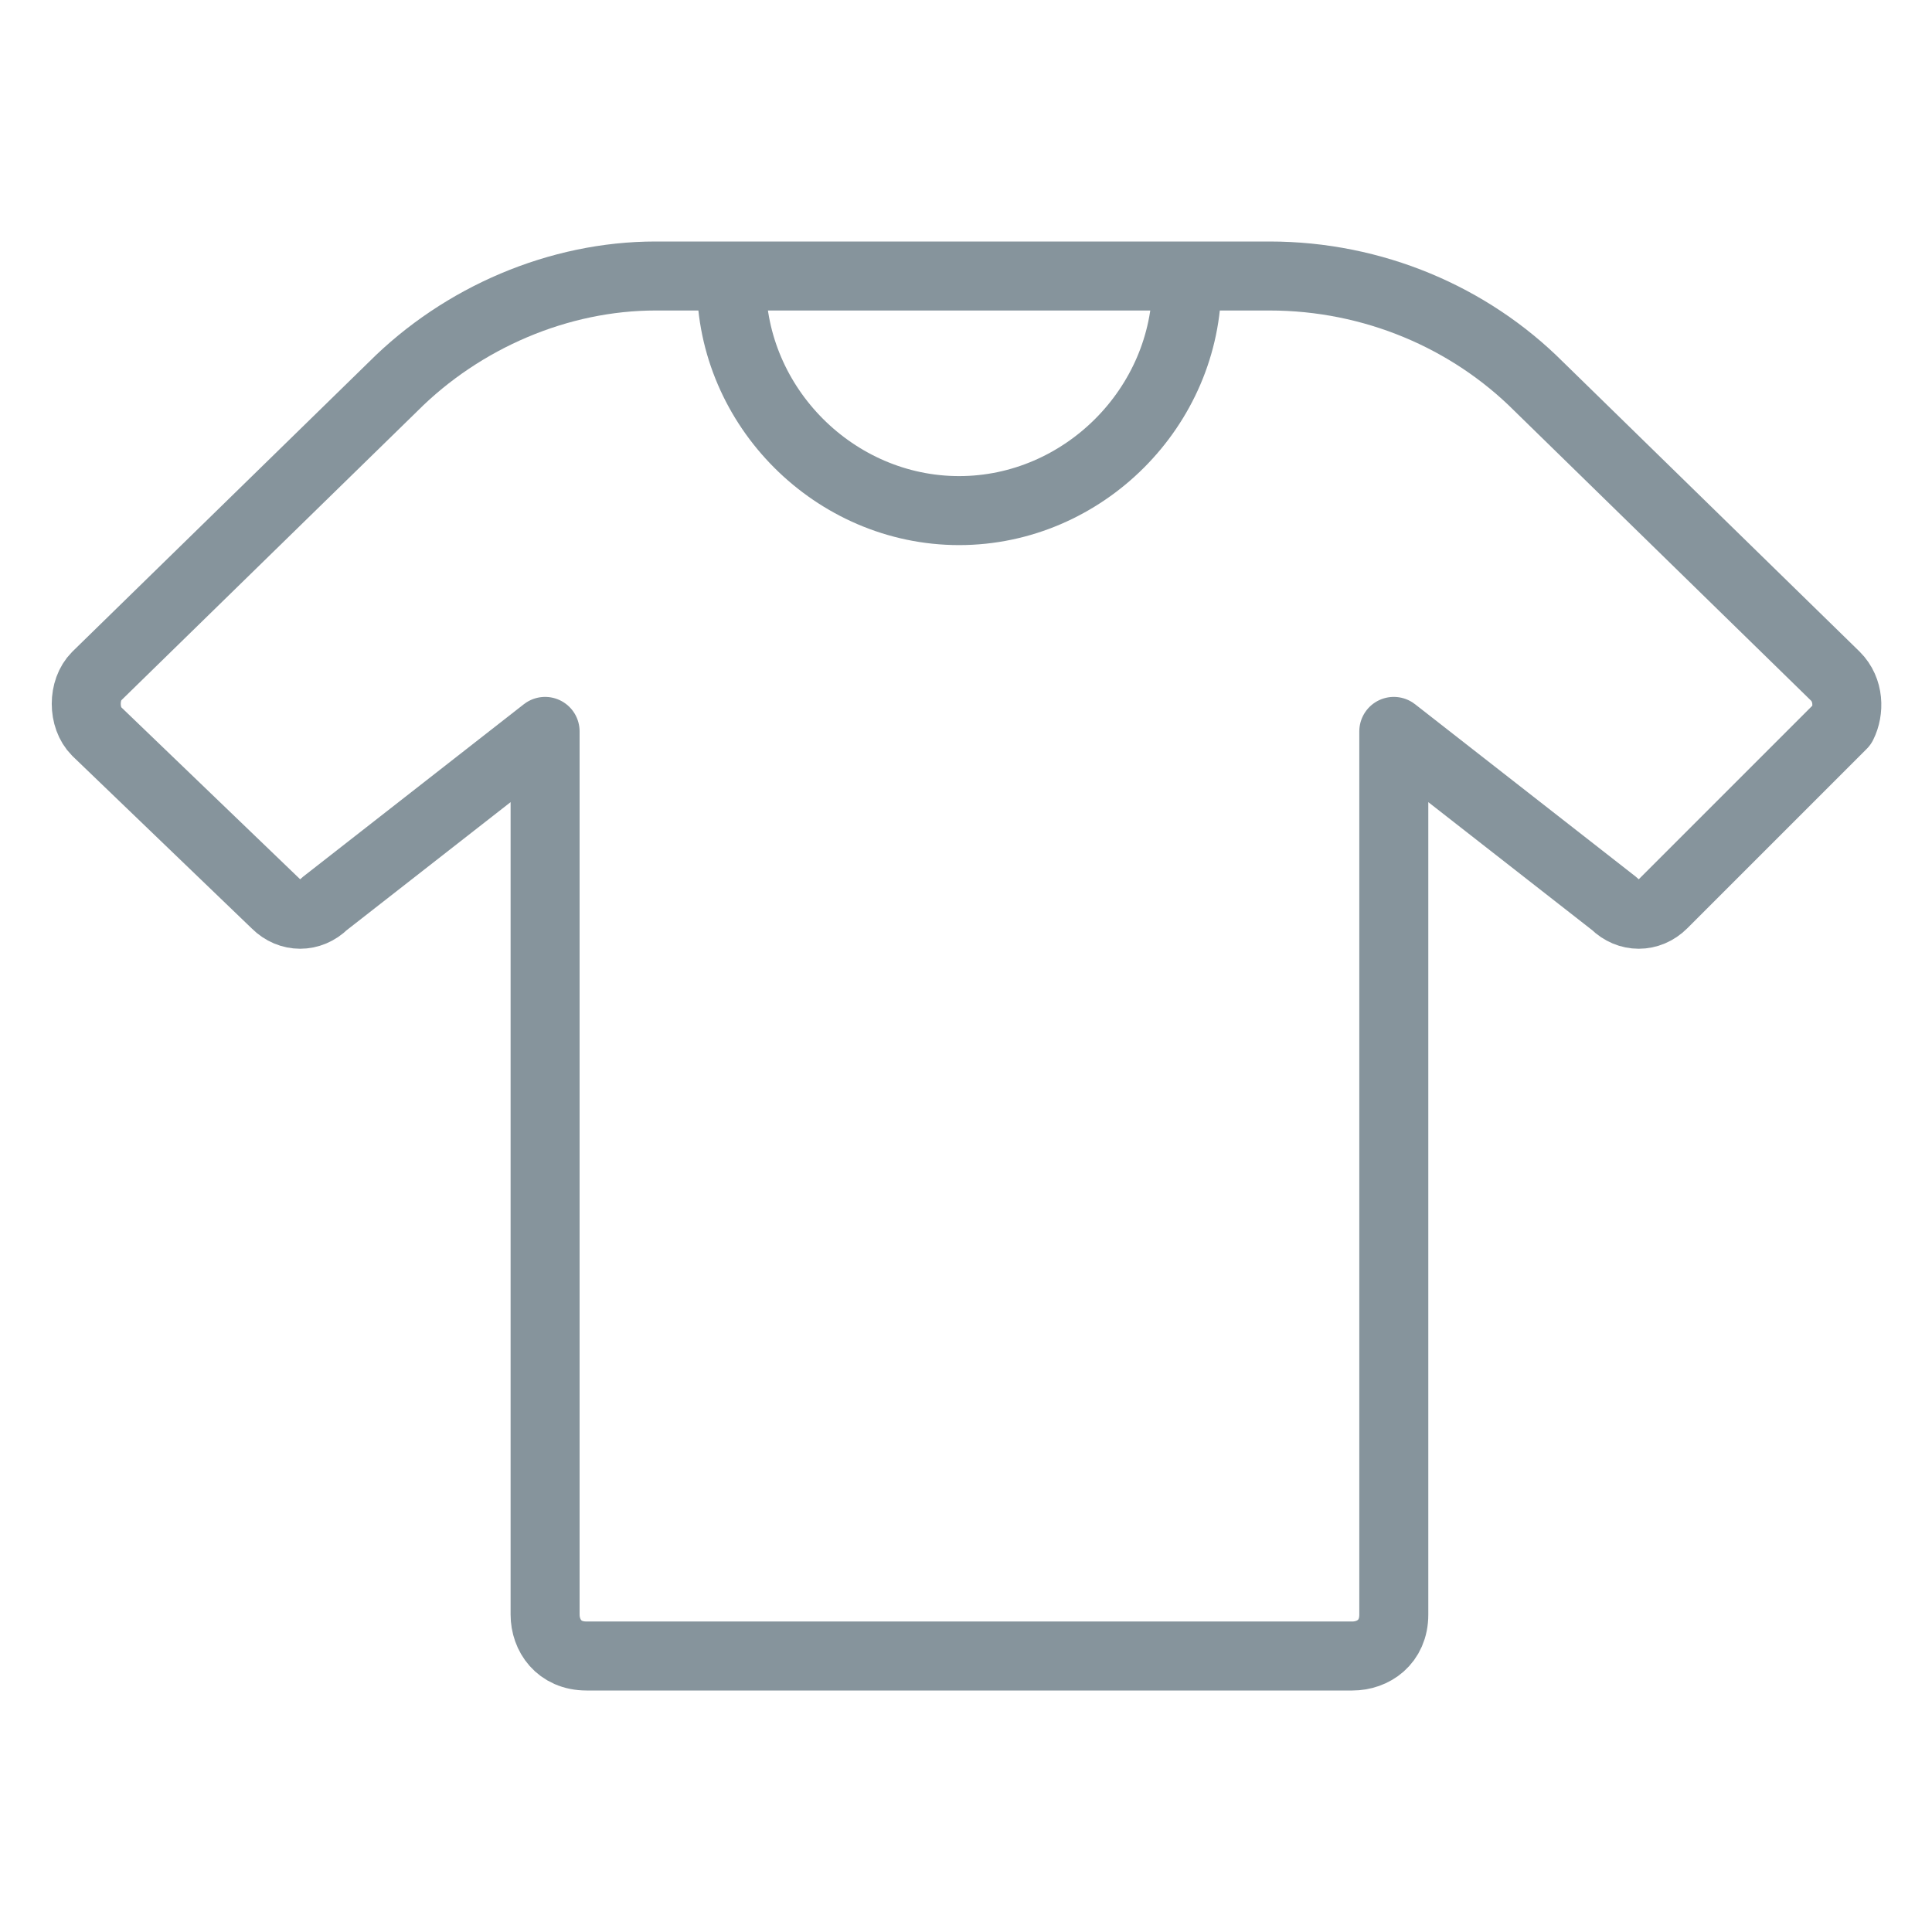
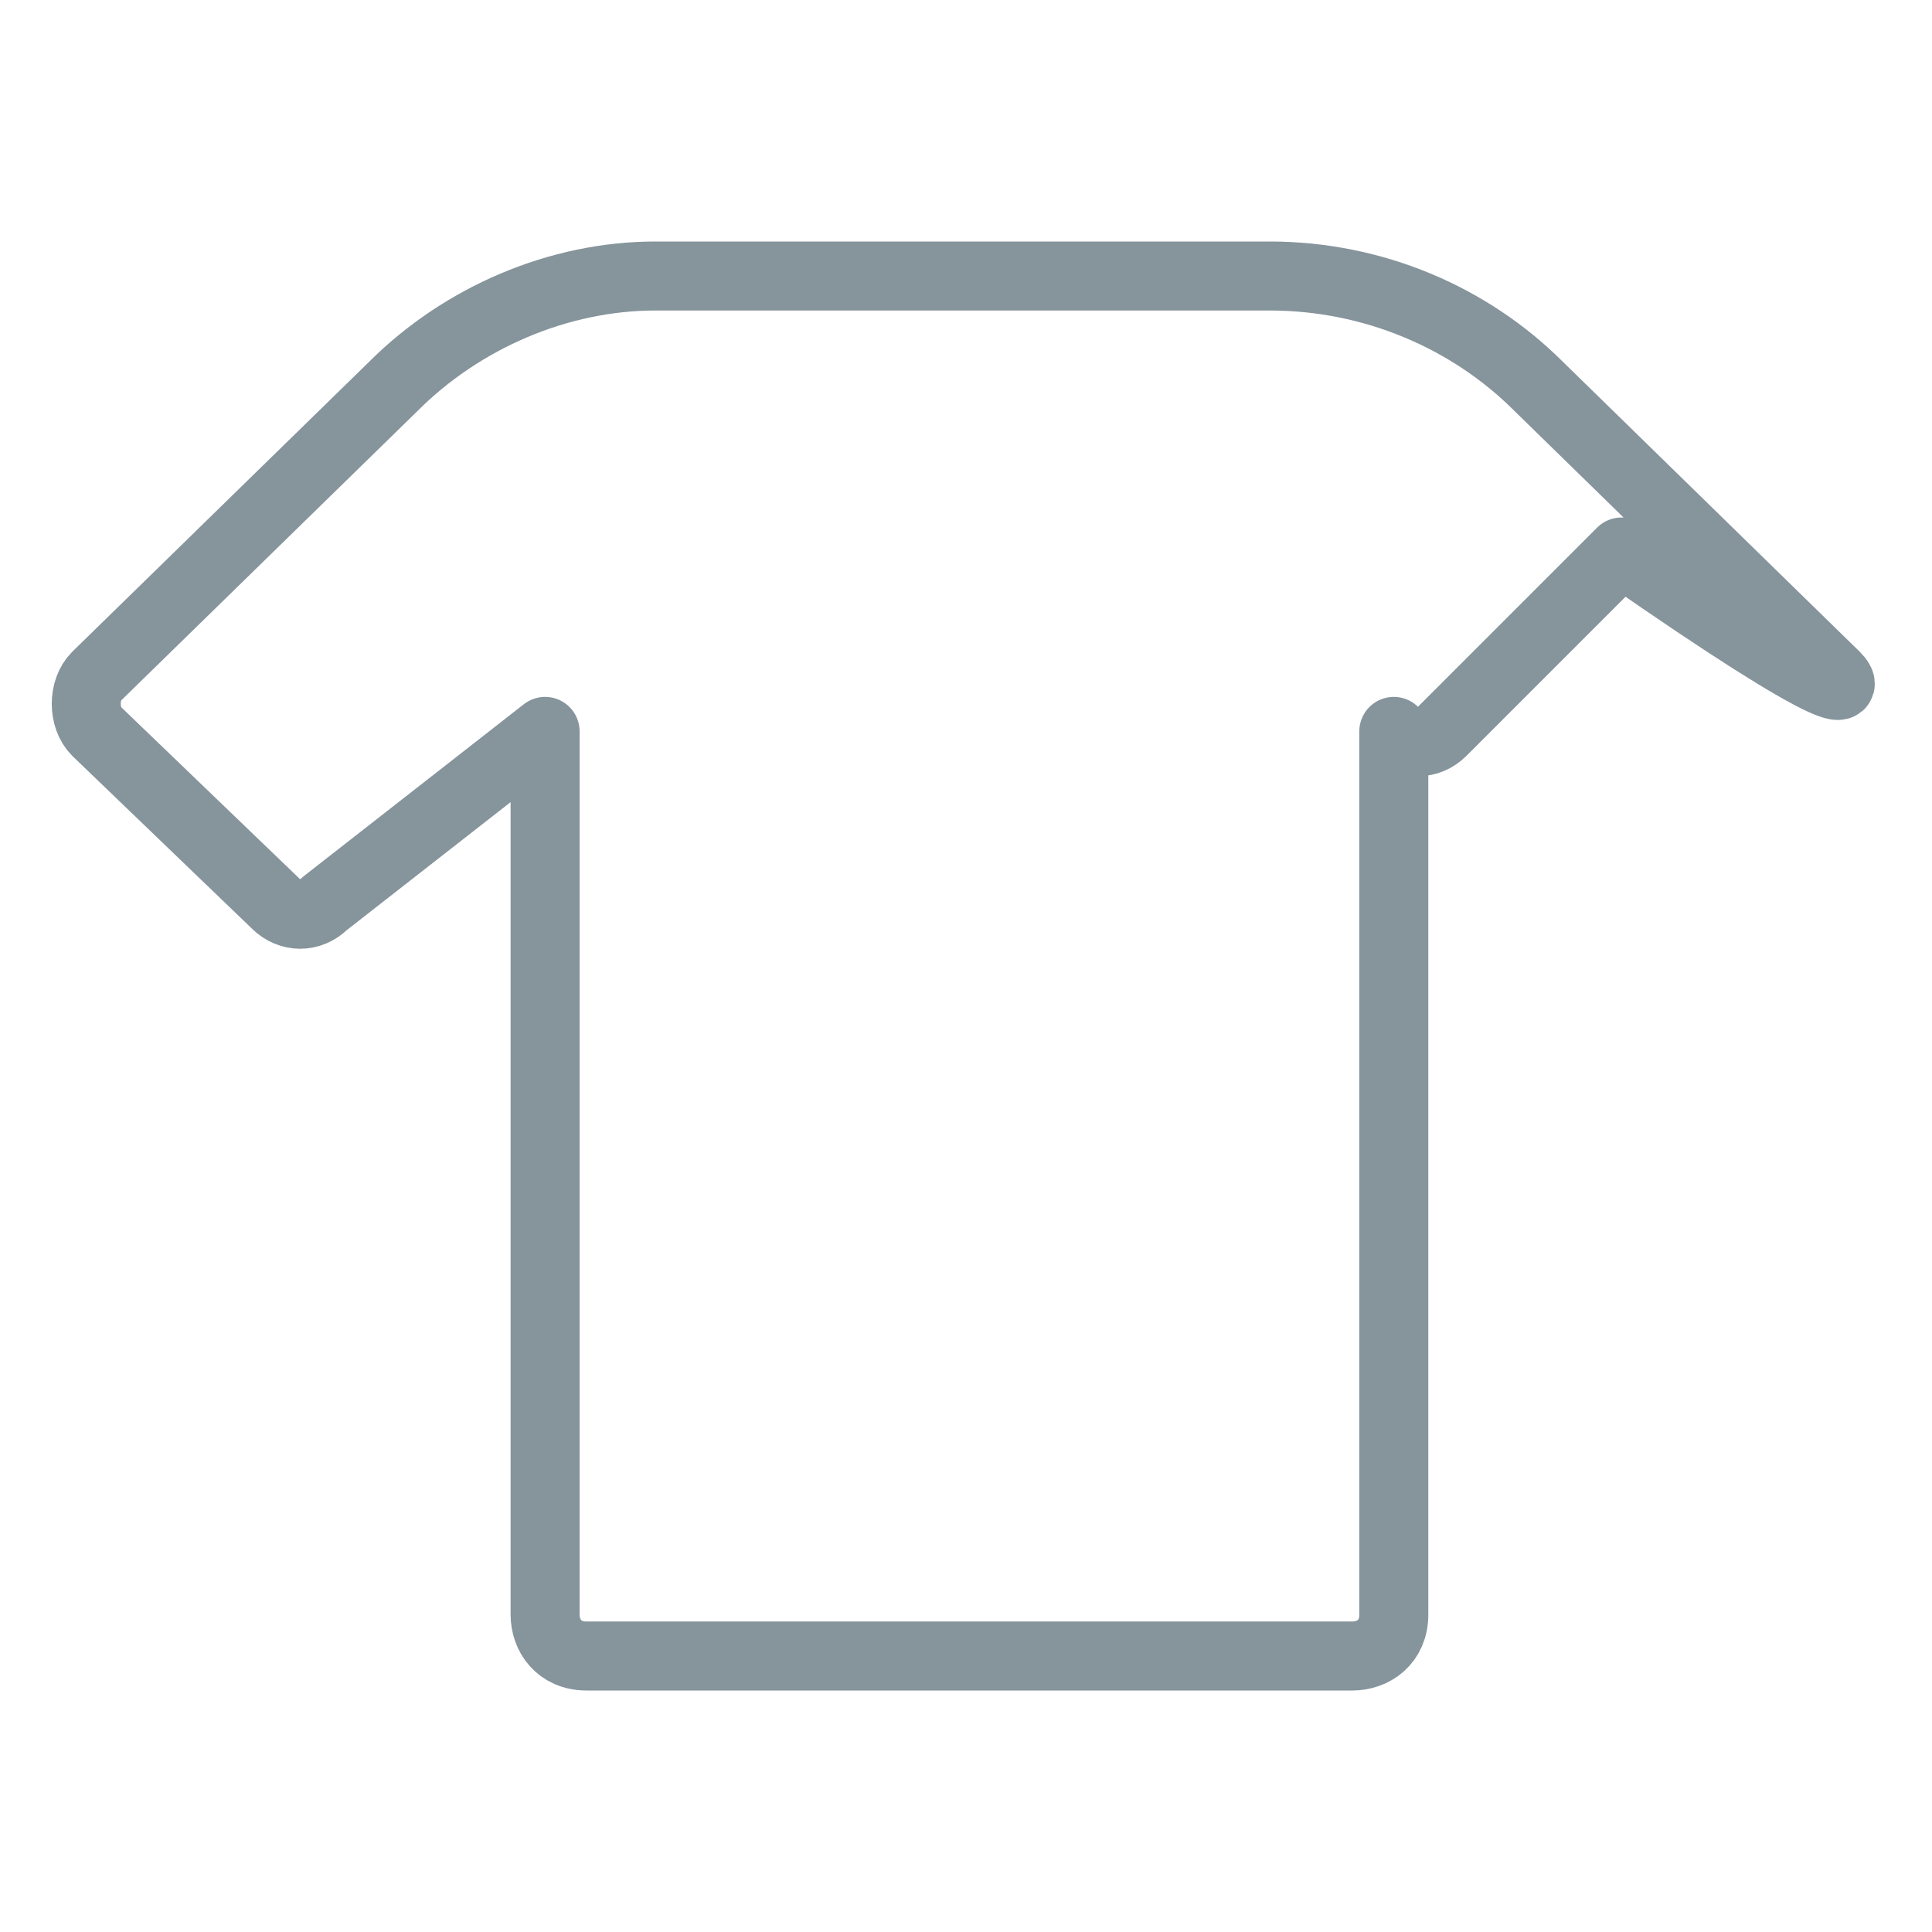
<svg xmlns="http://www.w3.org/2000/svg" version="1.1" id="Calque_1" x="0px" y="0px" viewBox="0 0 28 28" style="enable-background:new 0 0 28 28;" xml:space="preserve">
  <style type="text/css">
	.st0{fill:none;stroke:#86949C;stroke-linecap:round;stroke-linejoin:round;}
</style>
  <g id="Fashion">
-     <path id="Tracé_3516" class="st0" d="M26.6,9.8l-4.3-4.2c-1-1-2.4-1.6-3.9-1.6H9.5C8.1,4,6.7,4.6,5.7,5.6L1.4,9.8   c-0.2,0.2-0.2,0.6,0,0.8l0,0L4,13.1c0.2,0.2,0.5,0.2,0.7,0c0,0,0,0,0,0l3.2-2.5v12.8c0,0.3,0.2,0.6,0.6,0.6c0,0,0,0,0,0h11.1   c0.3,0,0.6-0.2,0.6-0.6c0,0,0,0,0,0V10.6l3.2,2.5c0.2,0.2,0.5,0.2,0.7,0c0,0,0,0,0,0l2.6-2.6C26.8,10.3,26.8,10,26.6,9.8L26.6,9.8z   " />
-     <path id="Tracé_3517" class="st0" d="M10.6,4.1c0,1.8,1.5,3.3,3.3,3.3s3.3-1.5,3.3-3.3" />
+     <path id="Tracé_3516" class="st0" d="M26.6,9.8l-4.3-4.2c-1-1-2.4-1.6-3.9-1.6H9.5C8.1,4,6.7,4.6,5.7,5.6L1.4,9.8   c-0.2,0.2-0.2,0.6,0,0.8l0,0L4,13.1c0.2,0.2,0.5,0.2,0.7,0c0,0,0,0,0,0l3.2-2.5v12.8c0,0.3,0.2,0.6,0.6,0.6c0,0,0,0,0,0h11.1   c0.3,0,0.6-0.2,0.6-0.6c0,0,0,0,0,0V10.6c0.2,0.2,0.5,0.2,0.7,0c0,0,0,0,0,0l2.6-2.6C26.8,10.3,26.8,10,26.6,9.8L26.6,9.8z   " />
  </g>
</svg>